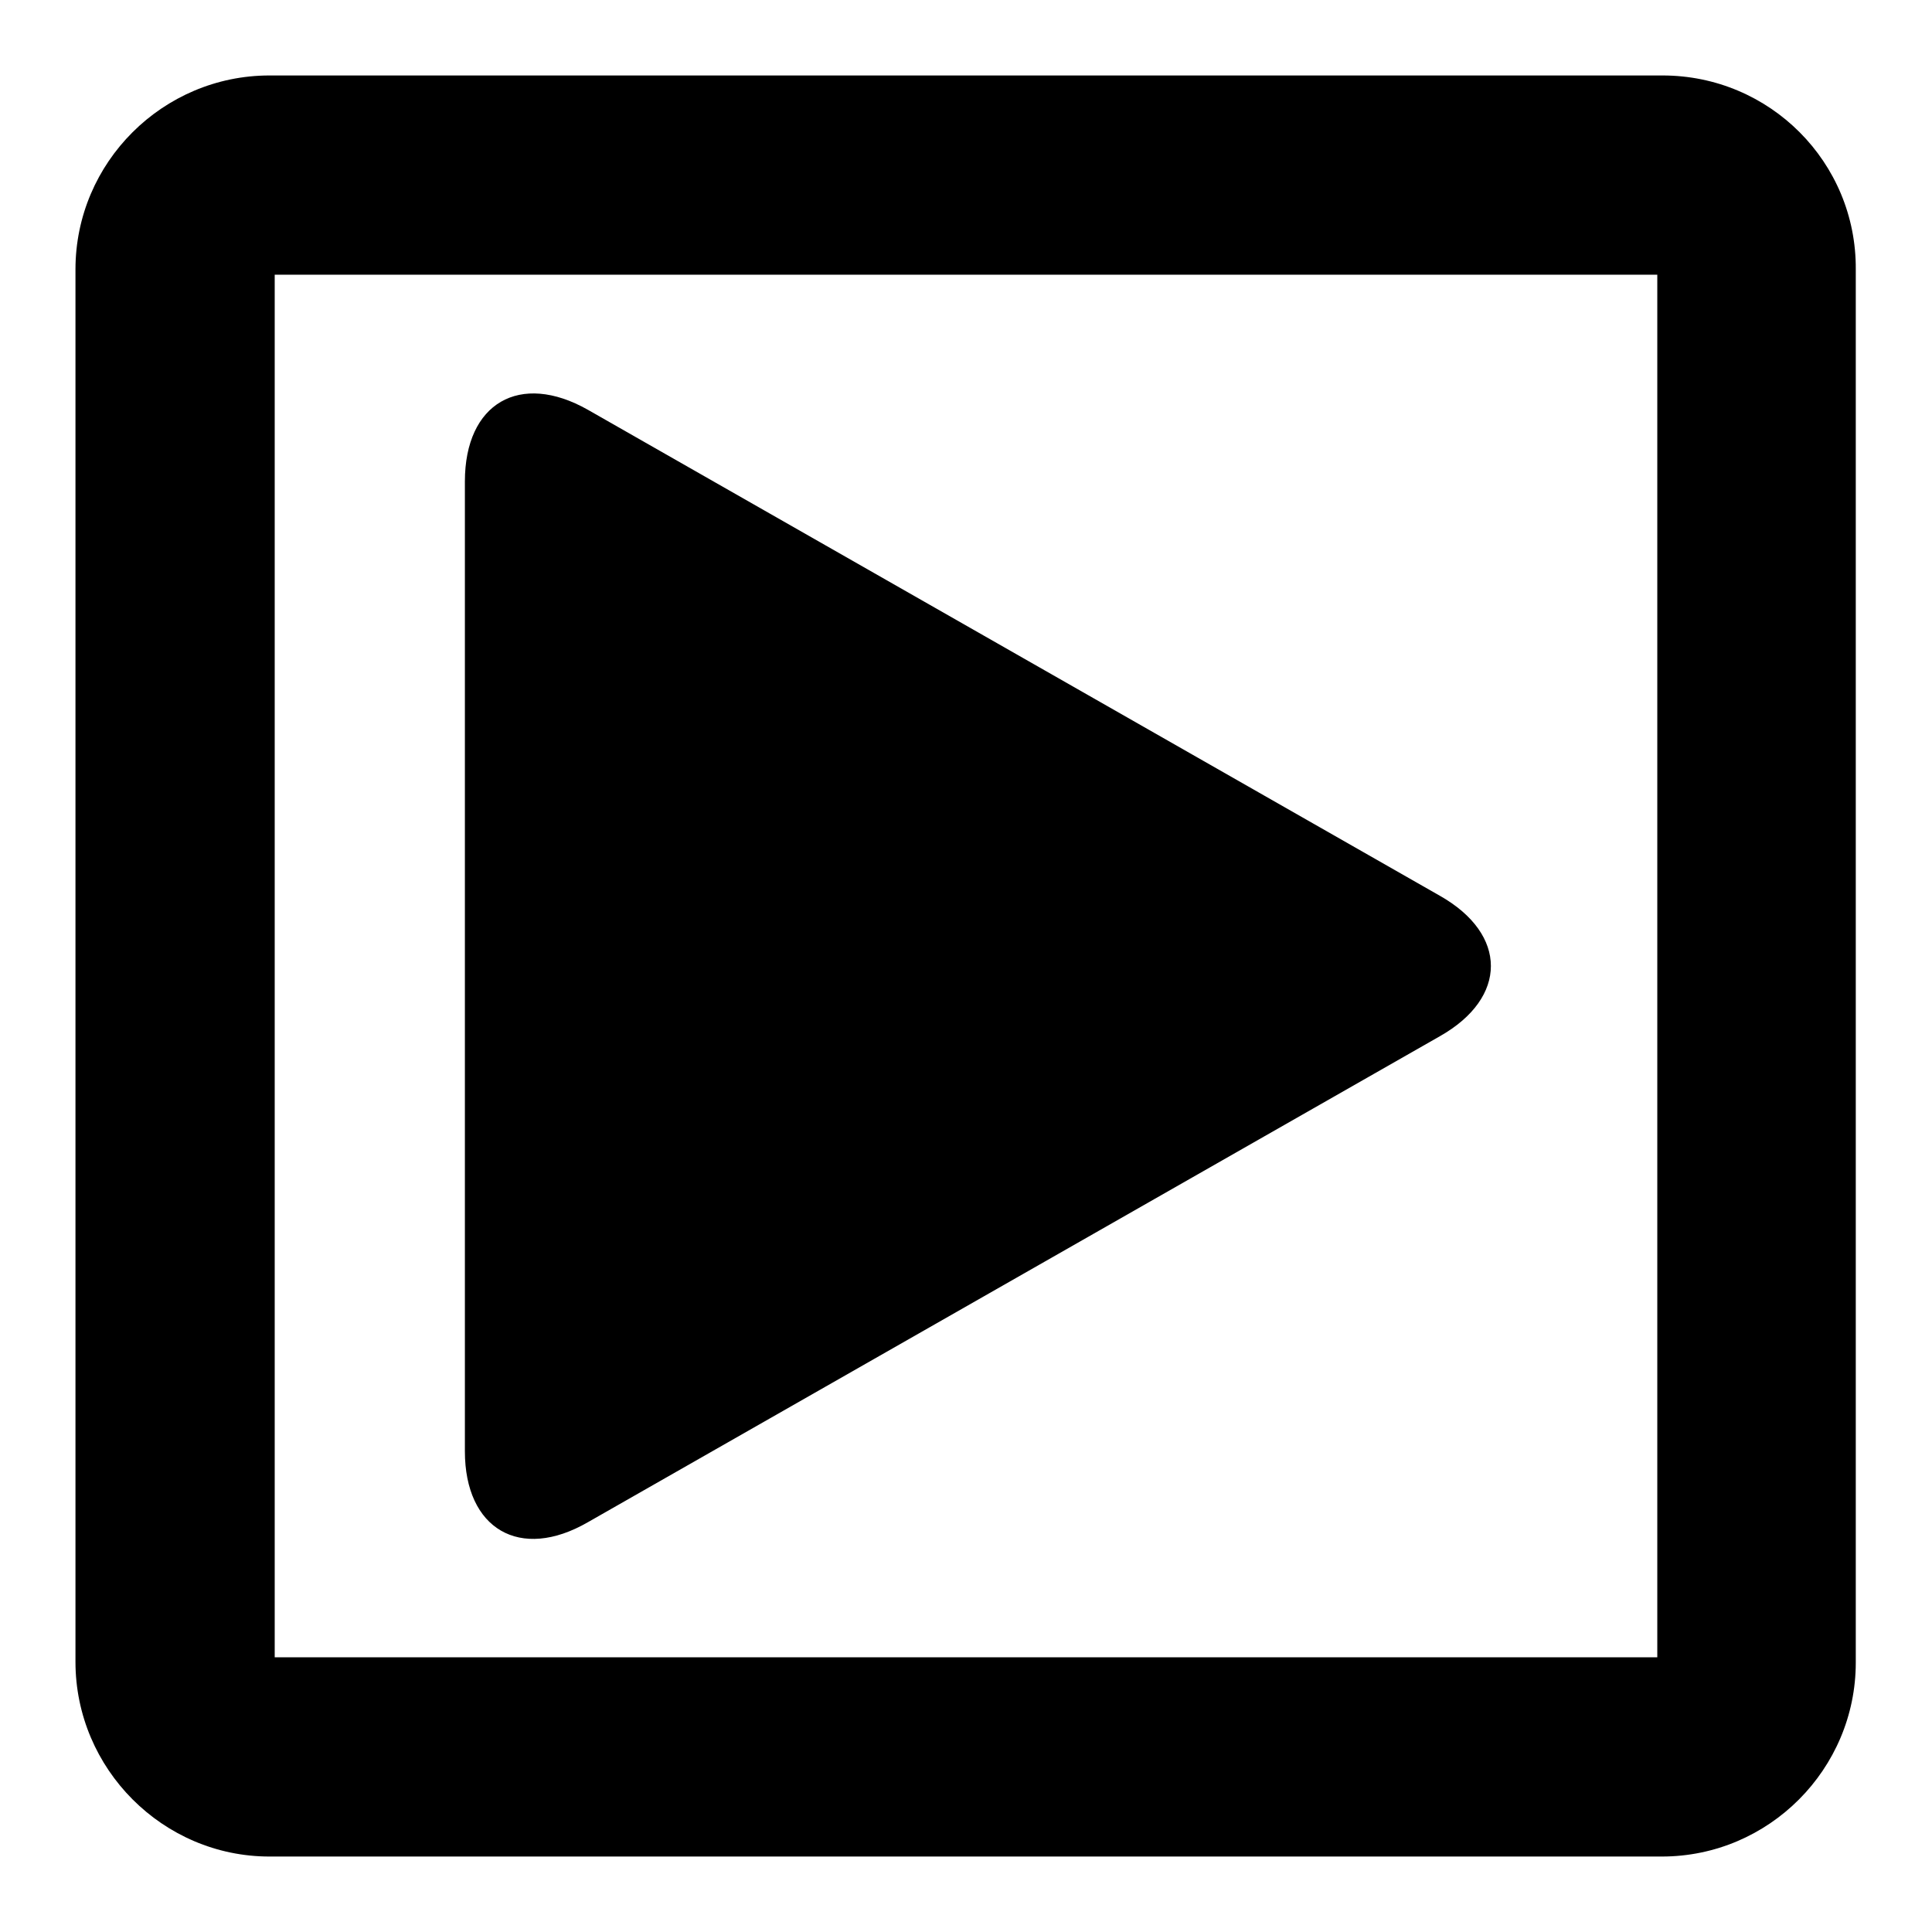
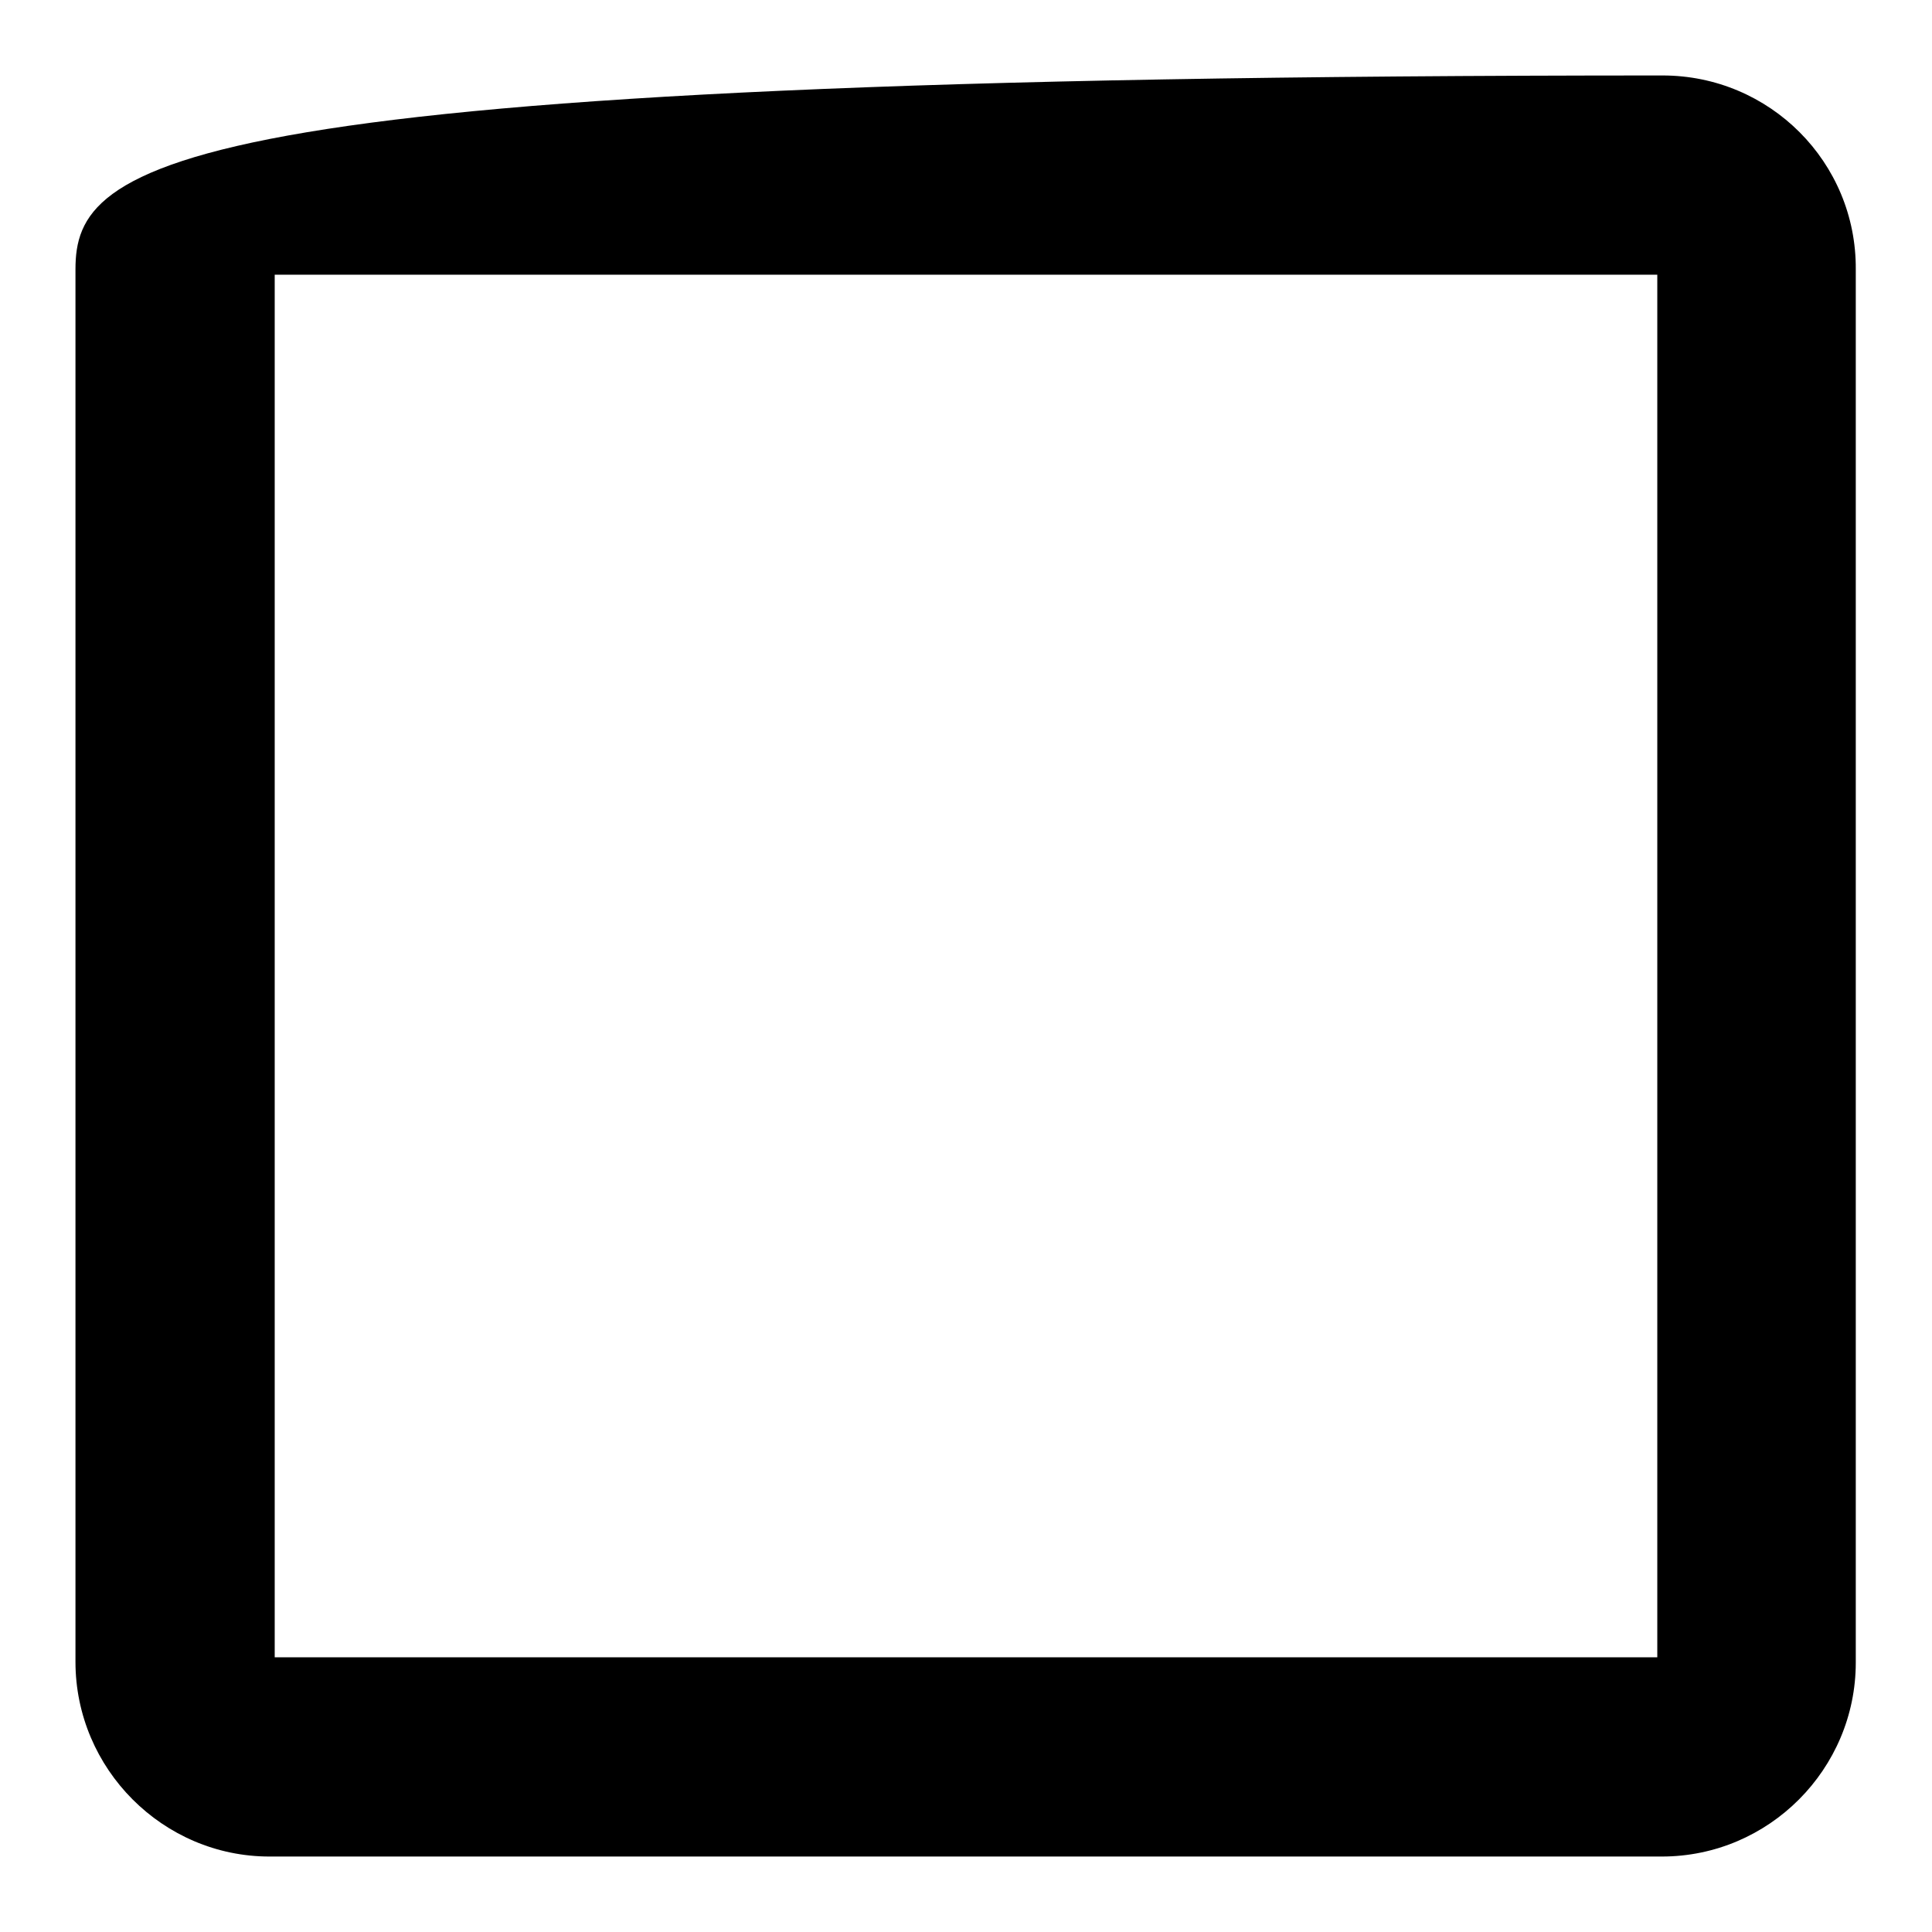
<svg xmlns="http://www.w3.org/2000/svg" version="1.1" x="0px" y="0px" viewBox="0 0 256 256" enable-background="new 0 0 256 256" xml:space="preserve">
  <g>
    <g>
      <g>
        <g>
-           <path fill="#000000" d="M220.3,10H35.7C21.6,10,10,21.5,10,35.7v184.5c0,14.2,11.6,25.8,25.7,25.8h184.5c14.2,0,25.7-11.6,25.7-25.7V35.7C246,21.5,234.5,10,220.3,10z M219.6,219.6H36.4V36.4h183.2L219.6,219.6L219.6,219.6z" />
-           <path fill="#000000" d="M77.9,201.7l112.9-64.4c9-5.1,9-13.5,0-18.6L77.9,54.3c-9-5.1-16.3-0.9-16.3,9.5v128.5C61.6,202.6,68.9,206.9,77.9,201.7z" />
+           <path fill="#000000" d="M220.3,10C21.6,10,10,21.5,10,35.7v184.5c0,14.2,11.6,25.8,25.7,25.8h184.5c14.2,0,25.7-11.6,25.7-25.7V35.7C246,21.5,234.5,10,220.3,10z M219.6,219.6H36.4V36.4h183.2L219.6,219.6L219.6,219.6z" />
        </g>
      </g>
      <g />
      <g />
      <g />
      <g />
      <g />
      <g />
      <g />
      <g />
      <g />
      <g />
      <g />
      <g />
      <g />
      <g />
      <g />
    </g>
  </g>
</svg>